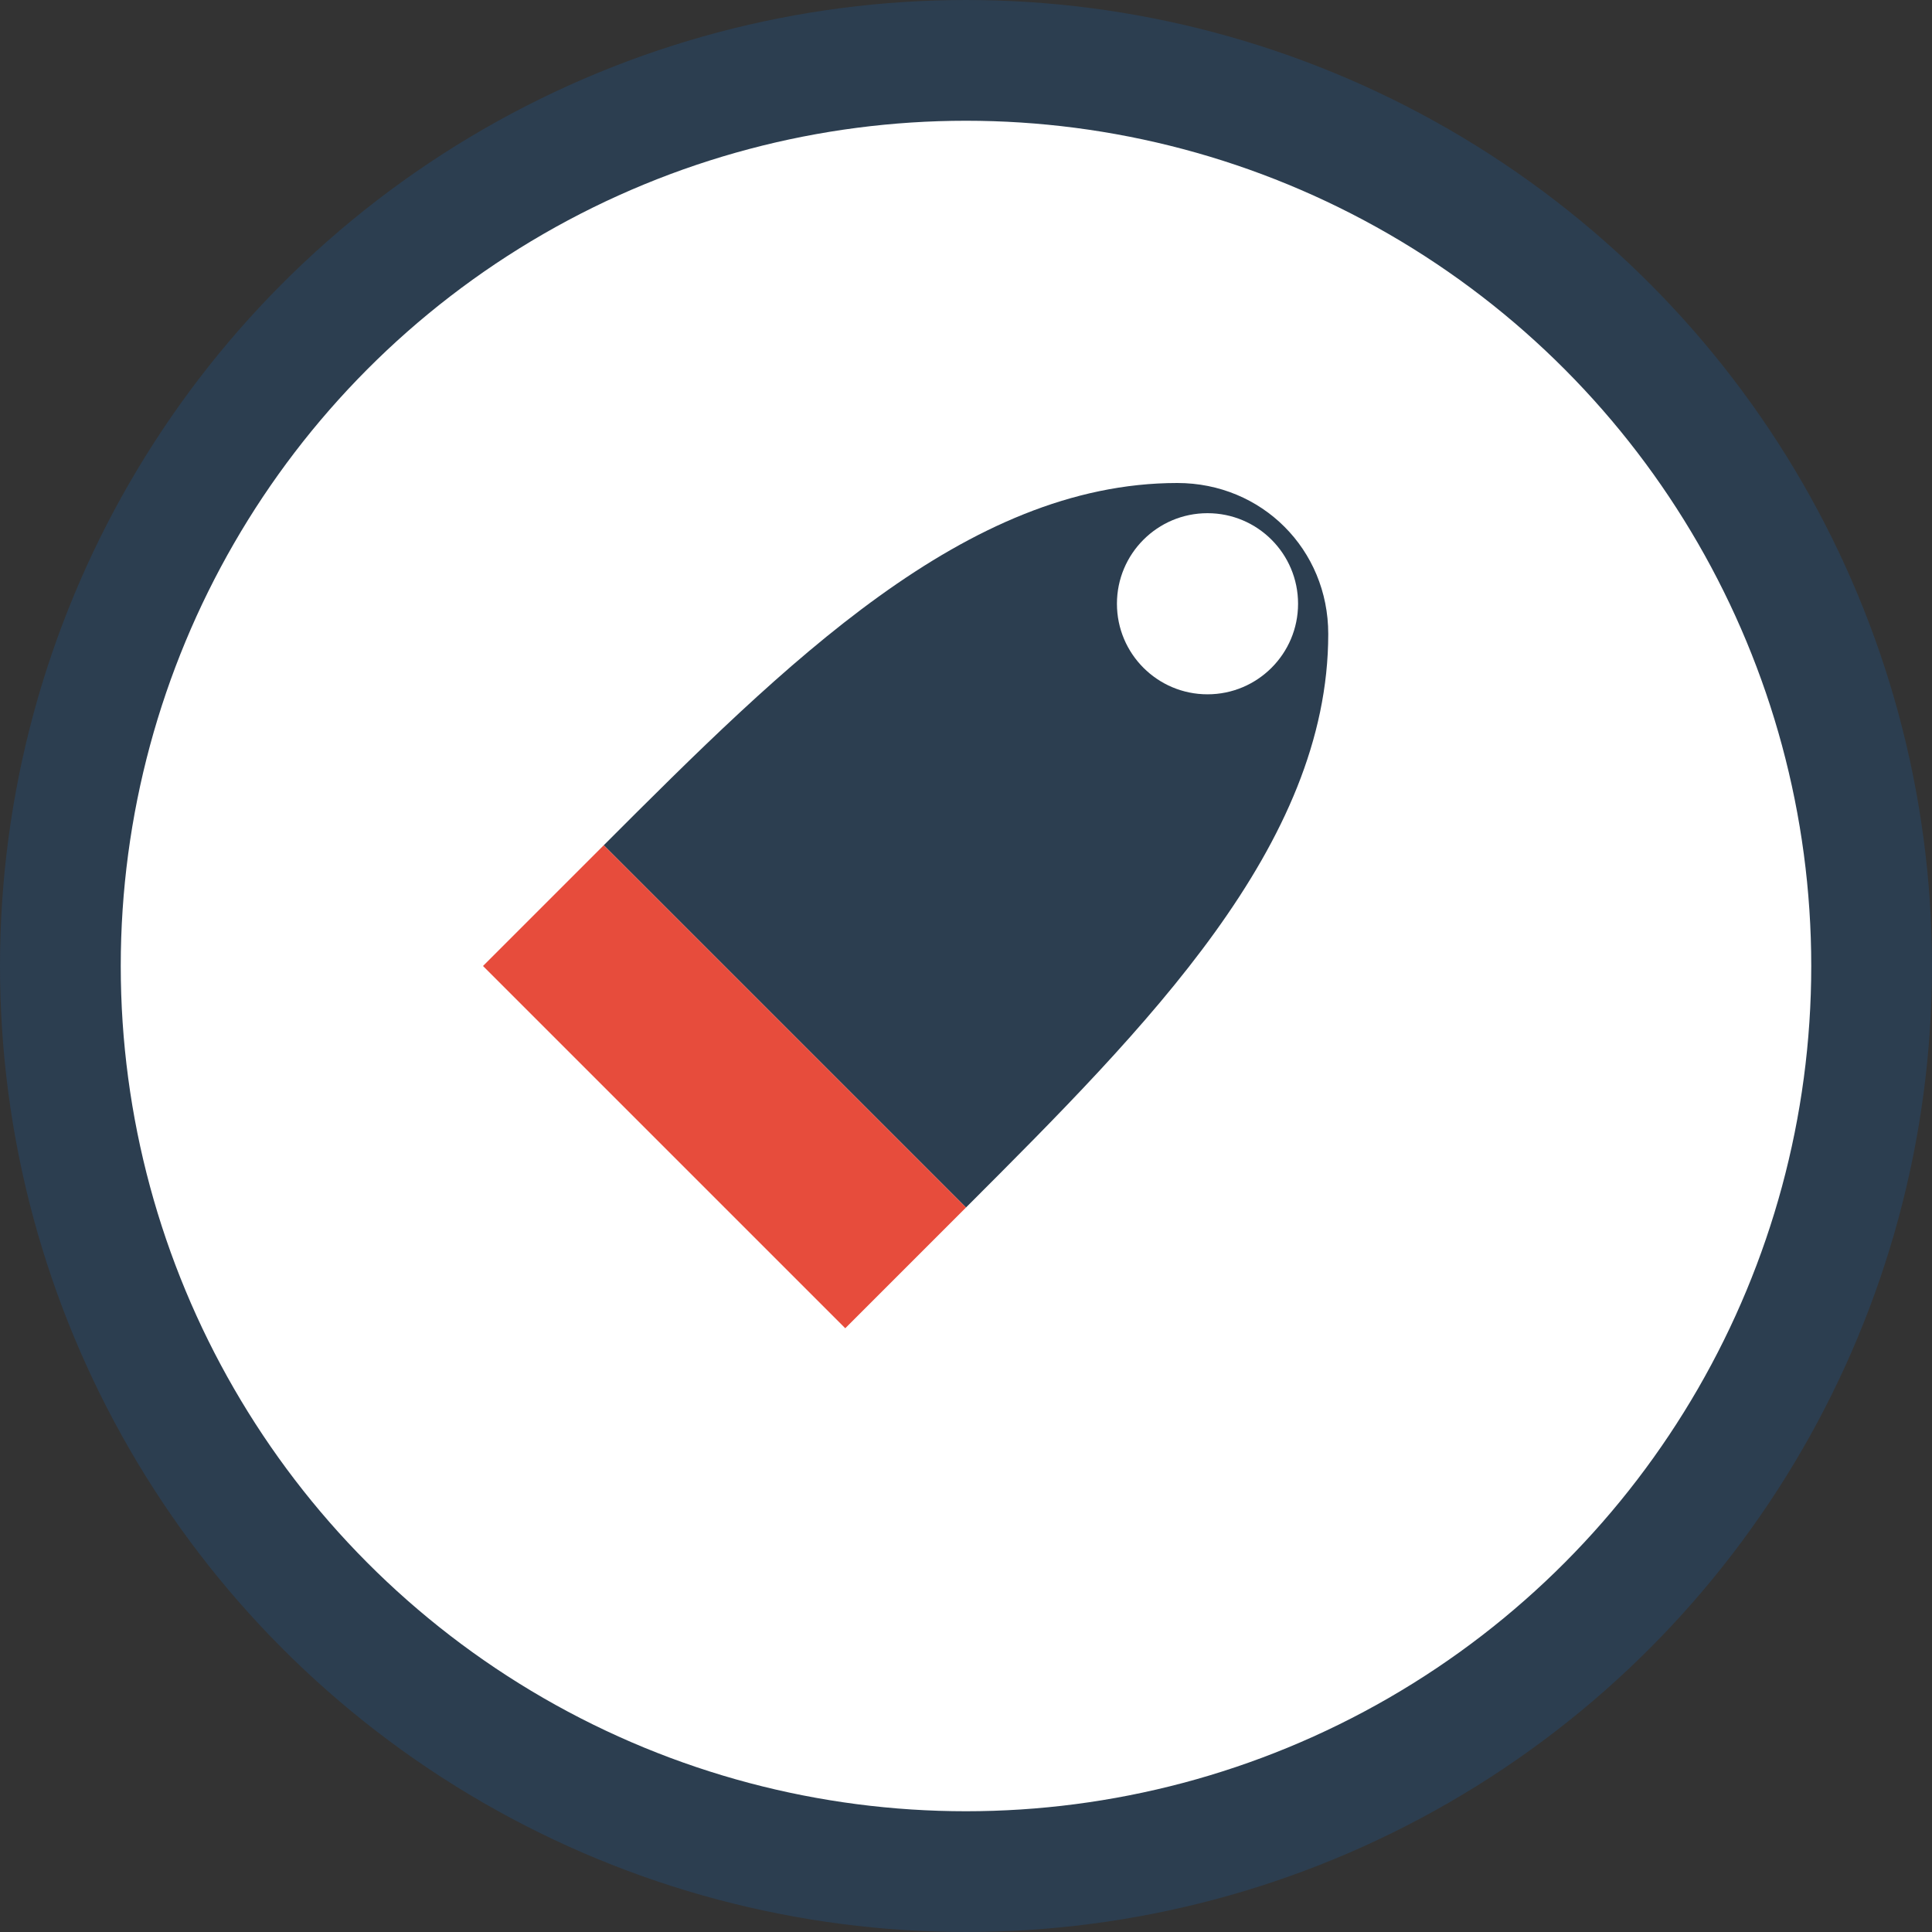
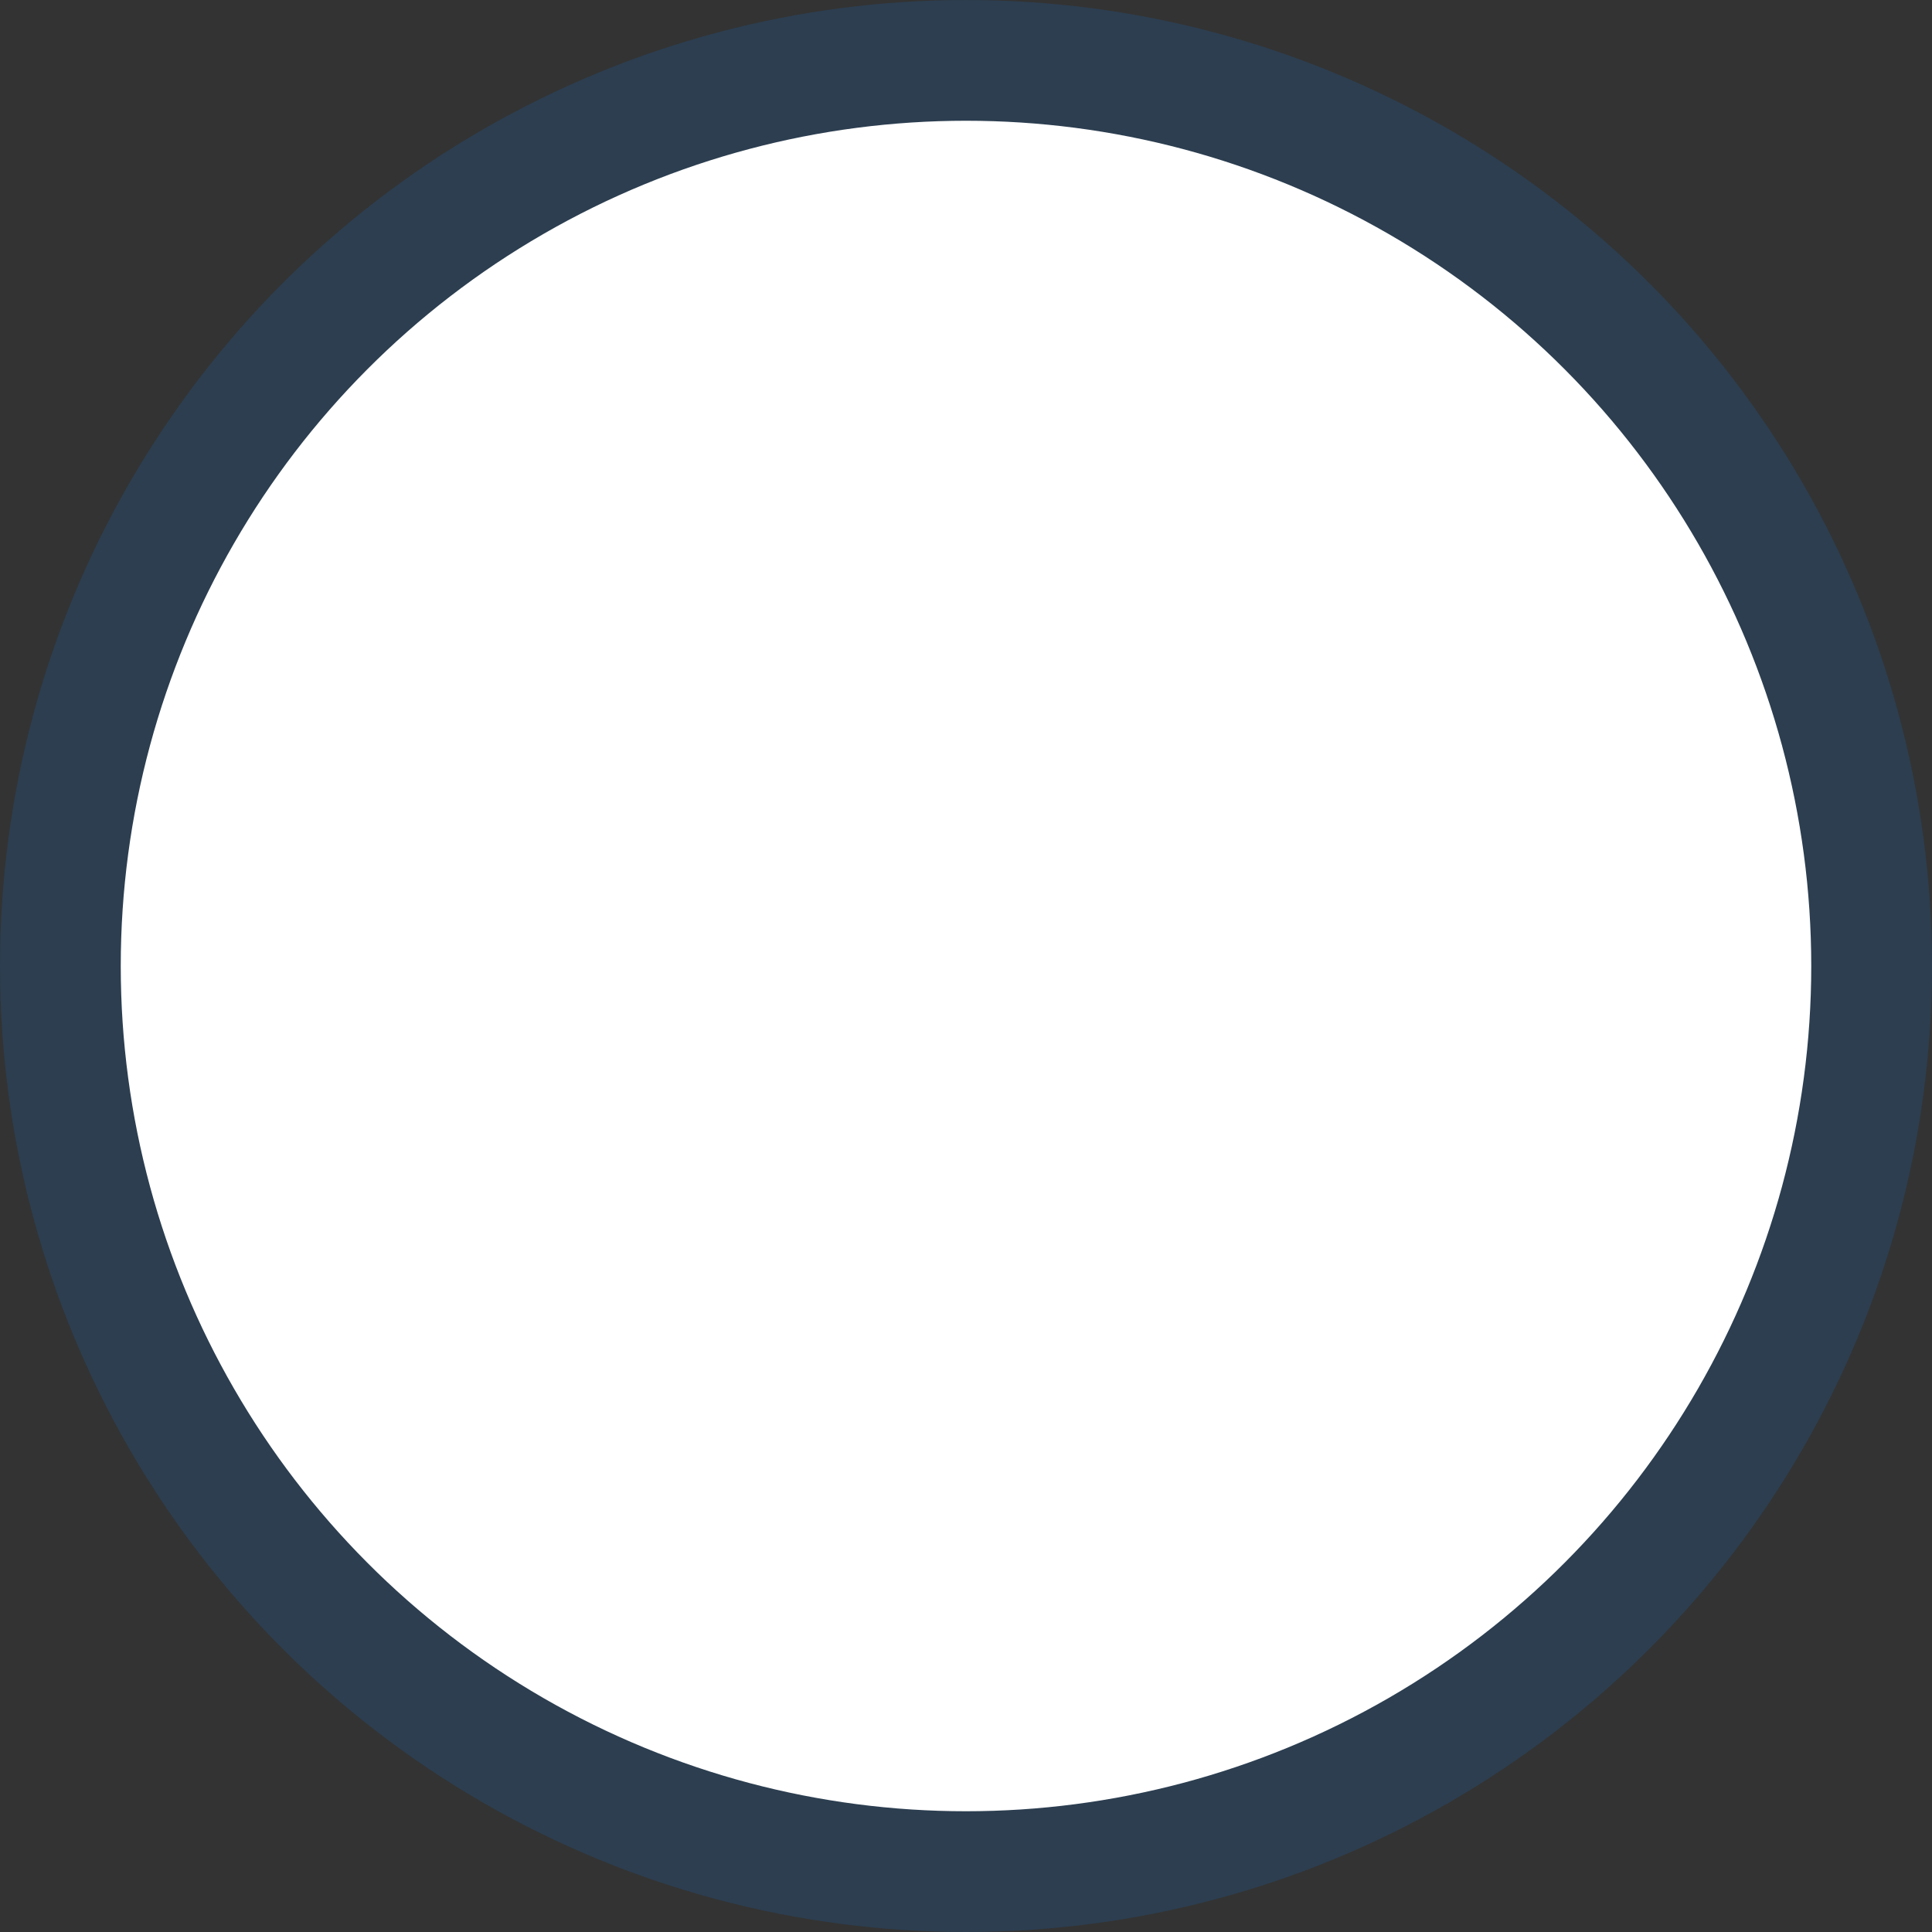
<svg xmlns="http://www.w3.org/2000/svg" width="32" height="32" viewBox="0 0 32 32" fill="none">
  <rect x="0" y="0" width="32" height="32" fill="#333333" stroke="none" />
  <circle cx="16" cy="16" r="15" fill="white" stroke="#2C3E50" stroke-width="2" />
-   <path d="M22 10.5C22 14 19 17 16 20L10 14C13 11 16 8 19.5 8C20.9 8 22 9.1 22 10.5Z" fill="#2C3E50" />
-   <path d="M16 20L10 14L8 16L14 22L16 20Z" fill="#E74C3C" />
-   <circle cx="20" cy="10" r="1.5" fill="white" />
</svg>